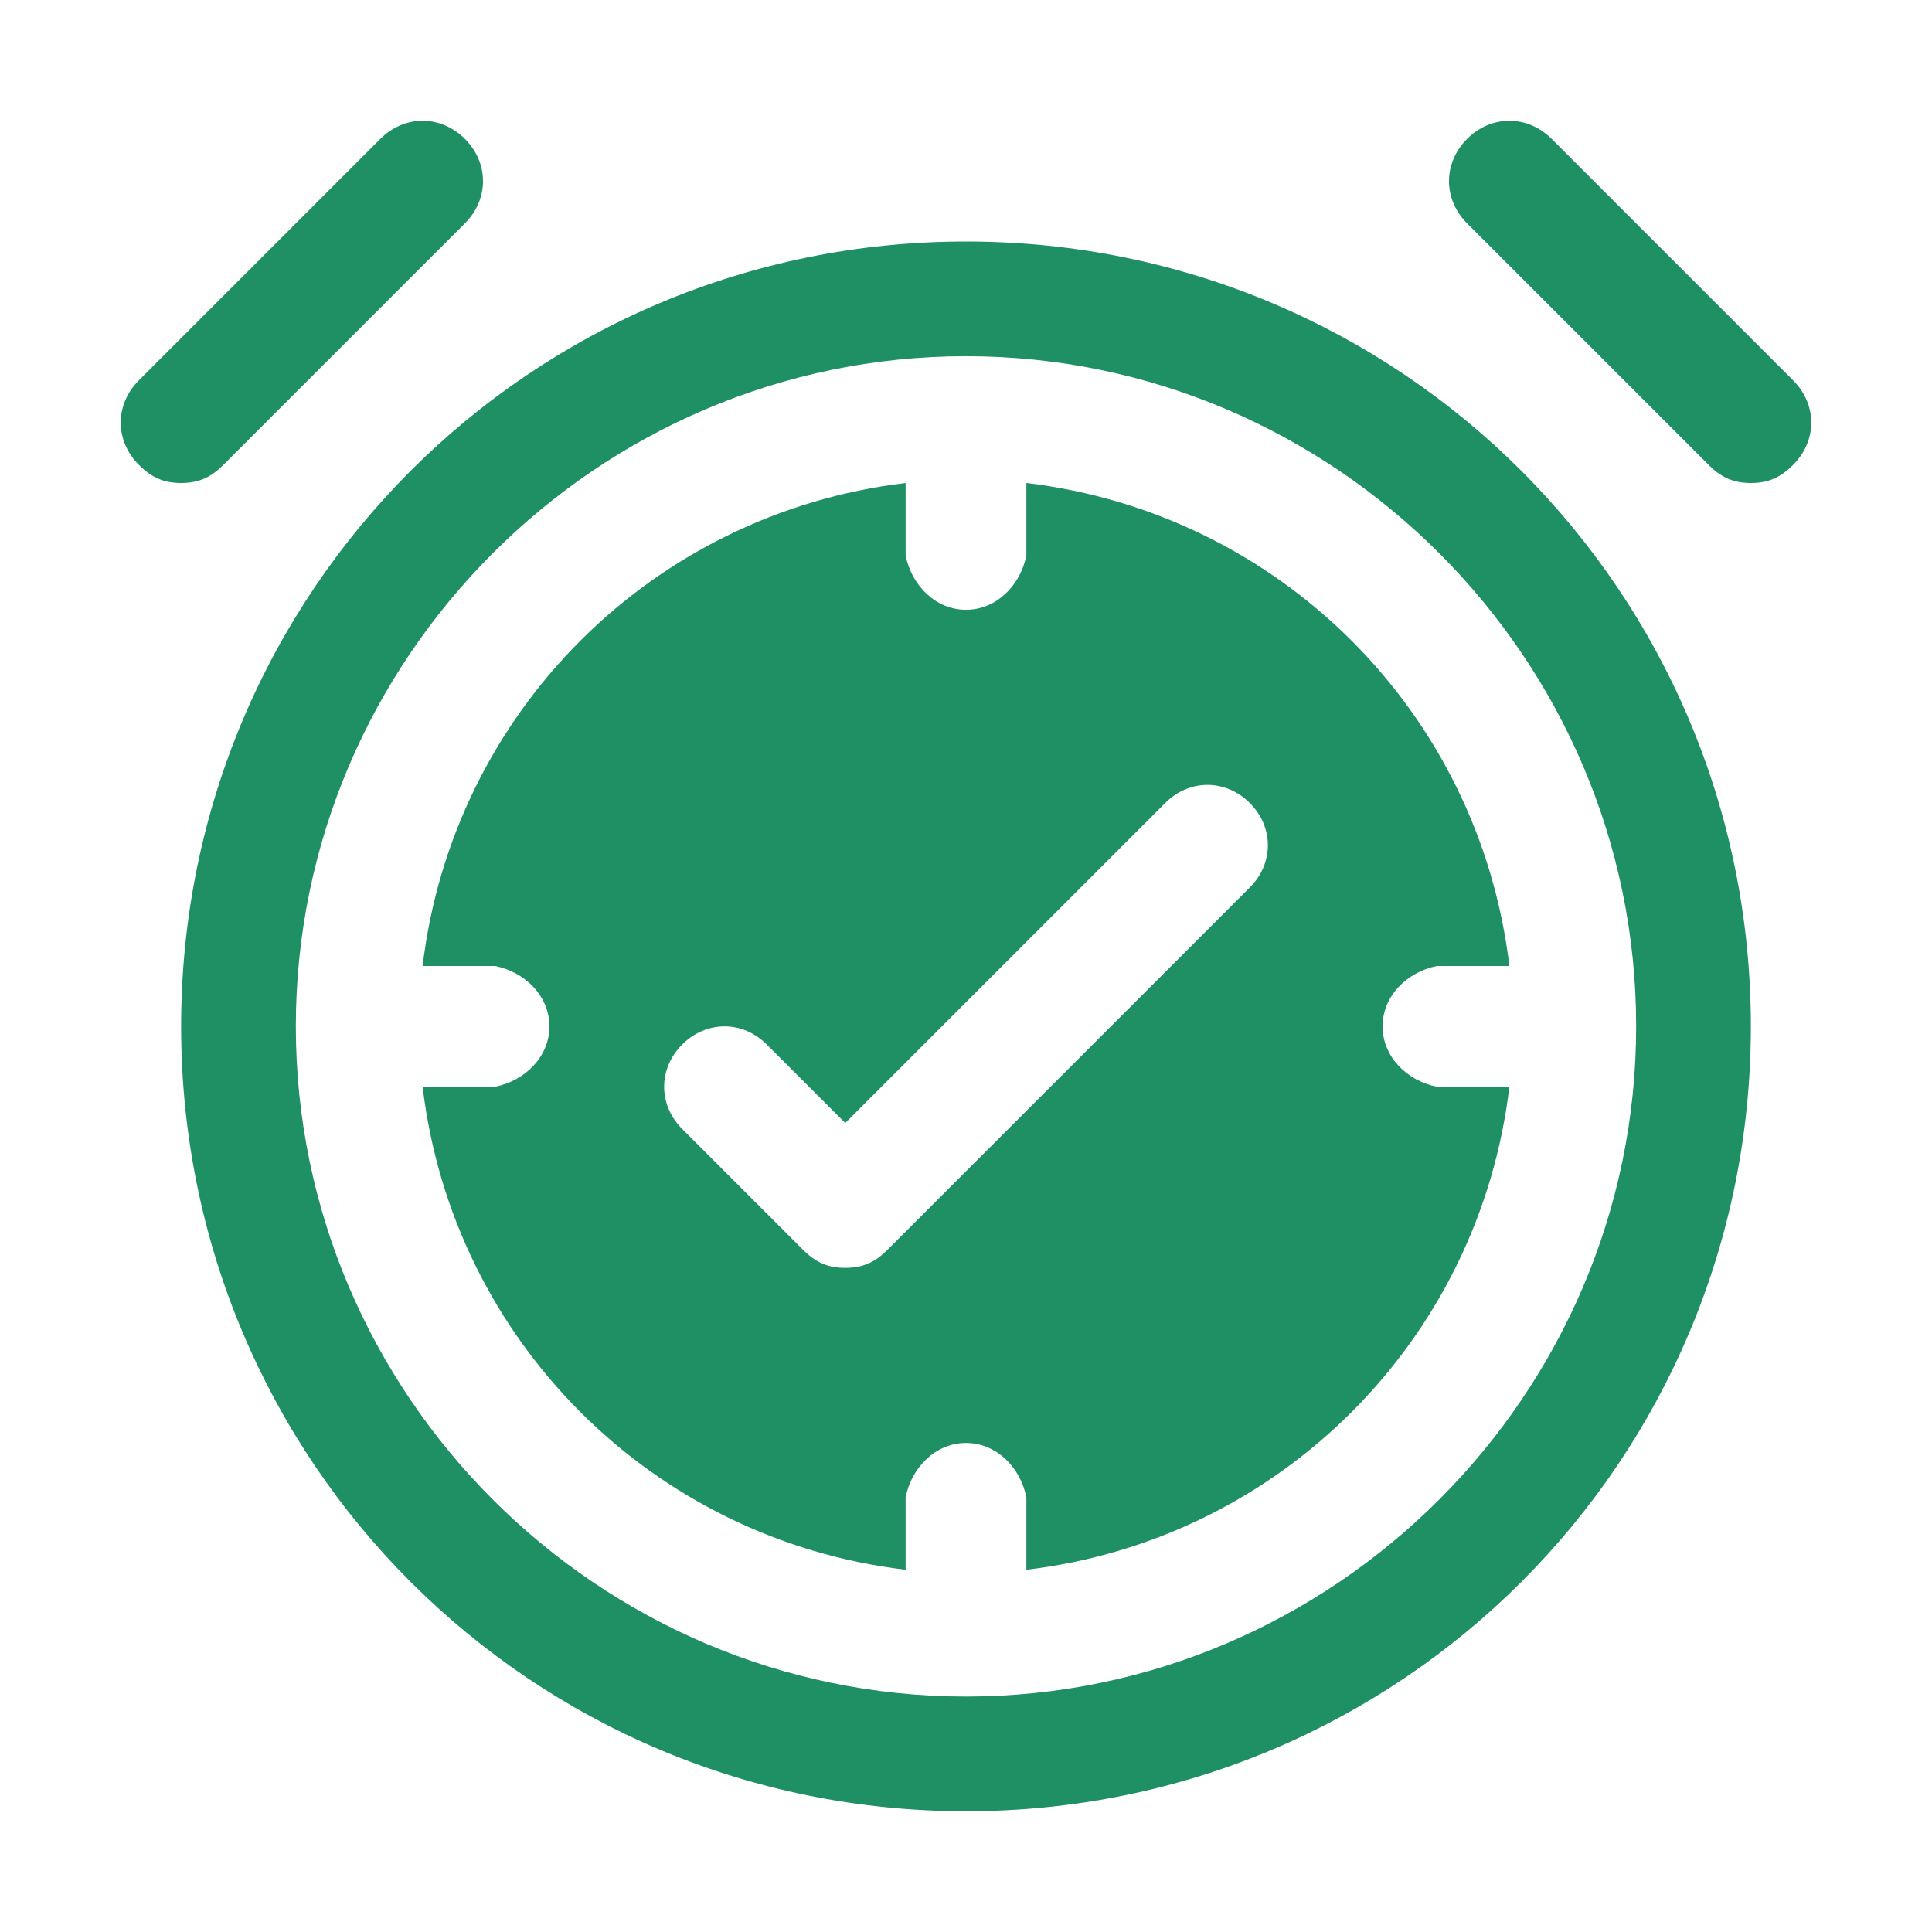
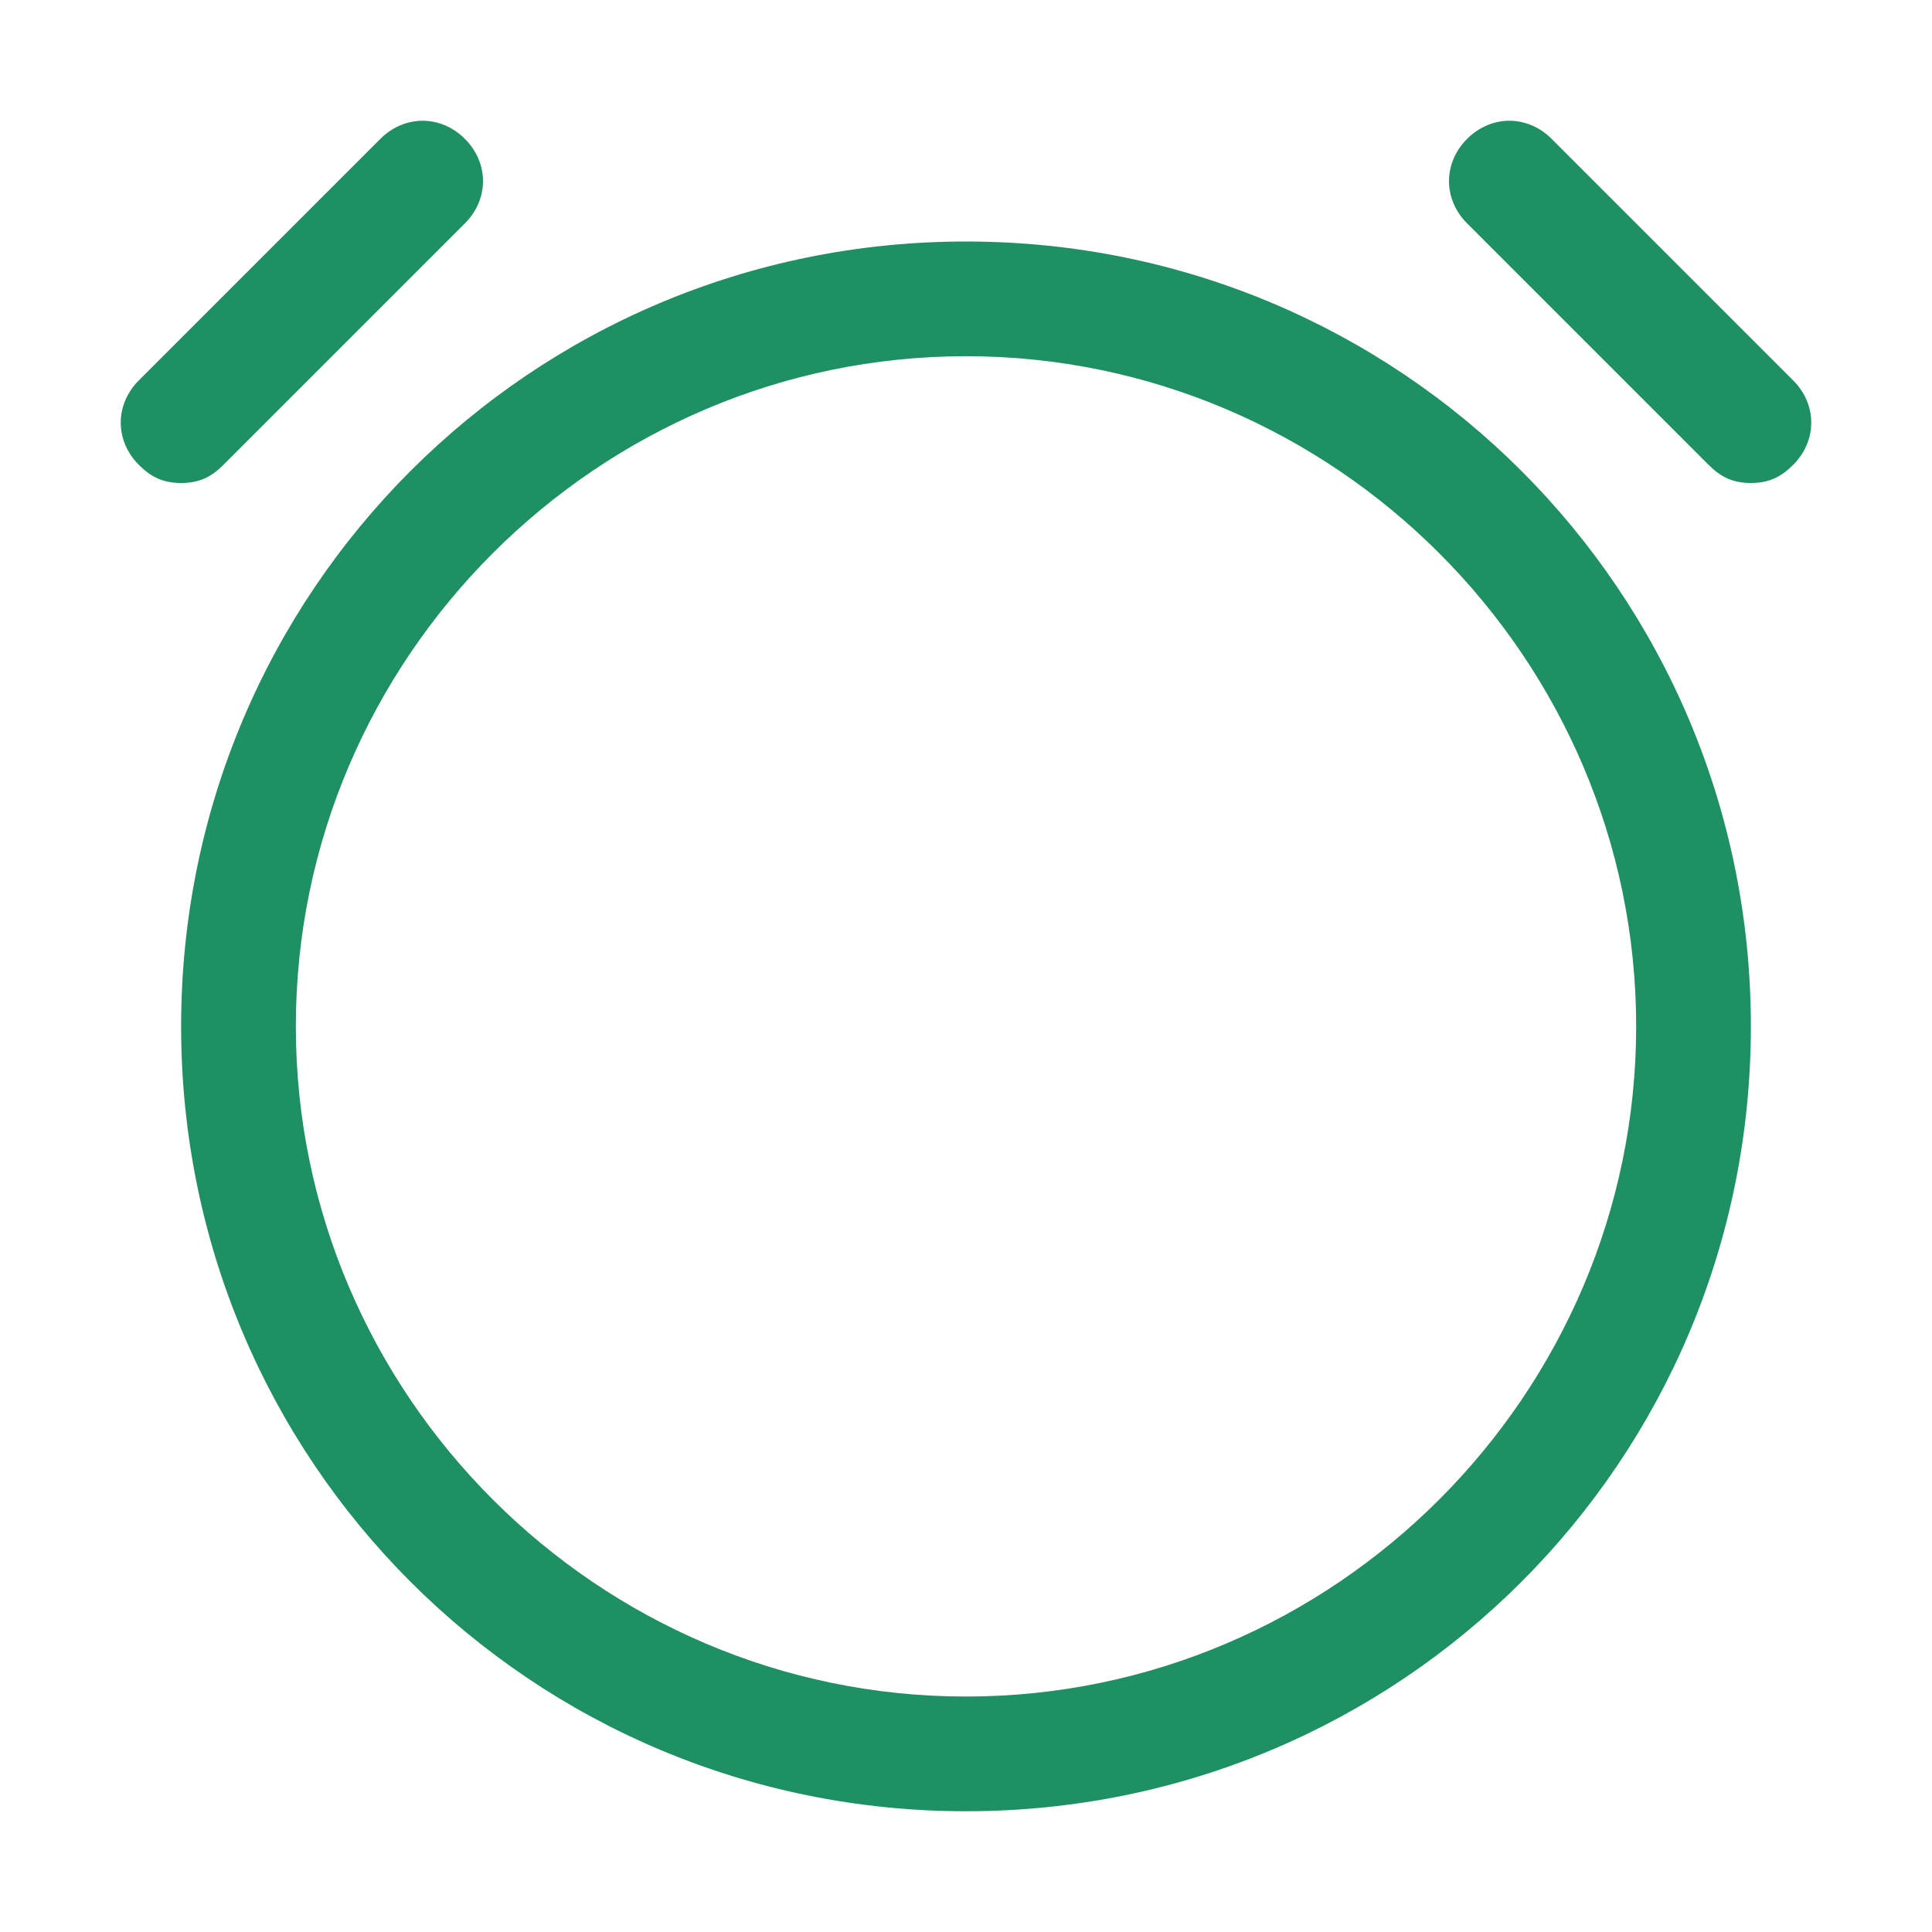
<svg xmlns="http://www.w3.org/2000/svg" viewBox="0 0 32 32" id="AcceptedTime">
  <path d="M16 4C8.8 4 3 9.8 3 17s5.8 13 13 13 13-5.8 13-13S23.2 4 16 4zm0 24.1c-6.1 0-11.1-5-11.1-11.1S9.9 5.9 16 5.9s11.1 5 11.1 11.1-5 11.1-11.1 11.1zM3.7 7.7l4-4c.4-.4.4-1 0-1.4s-1-.4-1.4 0l-4 4c-.4.4-.4 1 0 1.4.2.2.4.3.7.3s.5-.1.7-.3zm26-1.4-4-4c-.4-.4-1-.4-1.4 0s-.4 1 0 1.4l4 4c.2.2.4.3.7.3s.5-.1.7-.3c.4-.4.4-1 0-1.4z" fill="#1f9064" class="color000000 svgShape" />
-   <path d="M23.9 18h-.1c-.5-.1-.9-.5-.9-1s.4-.9.9-1H25c-.5-4.2-3.8-7.5-8-8V9.2c-.1.5-.5.9-1 .9s-.9-.4-1-.9V8c-4.2.5-7.5 3.8-8 8H8.2c.5.1.9.5.9 1s-.4.9-.9 1H7c.5 4.2 3.8 7.5 8 8V24.8c.1-.5.5-.9 1-.9s.9.4 1 .9V26c4.2-.5 7.5-3.8 8-8h-1.1c.1 0 .1 0 0 0zm-3.2-3.3-6 6c-.2.2-.4.3-.7.3s-.5-.1-.7-.3l-2-2c-.4-.4-.4-1 0-1.4.4-.4 1-.4 1.4 0l1.3 1.3 5.3-5.3c.4-.4 1-.4 1.4 0 .4.4.4 1 0 1.4z" fill="#1f9064" class="color000000 svgShape" />
</svg>